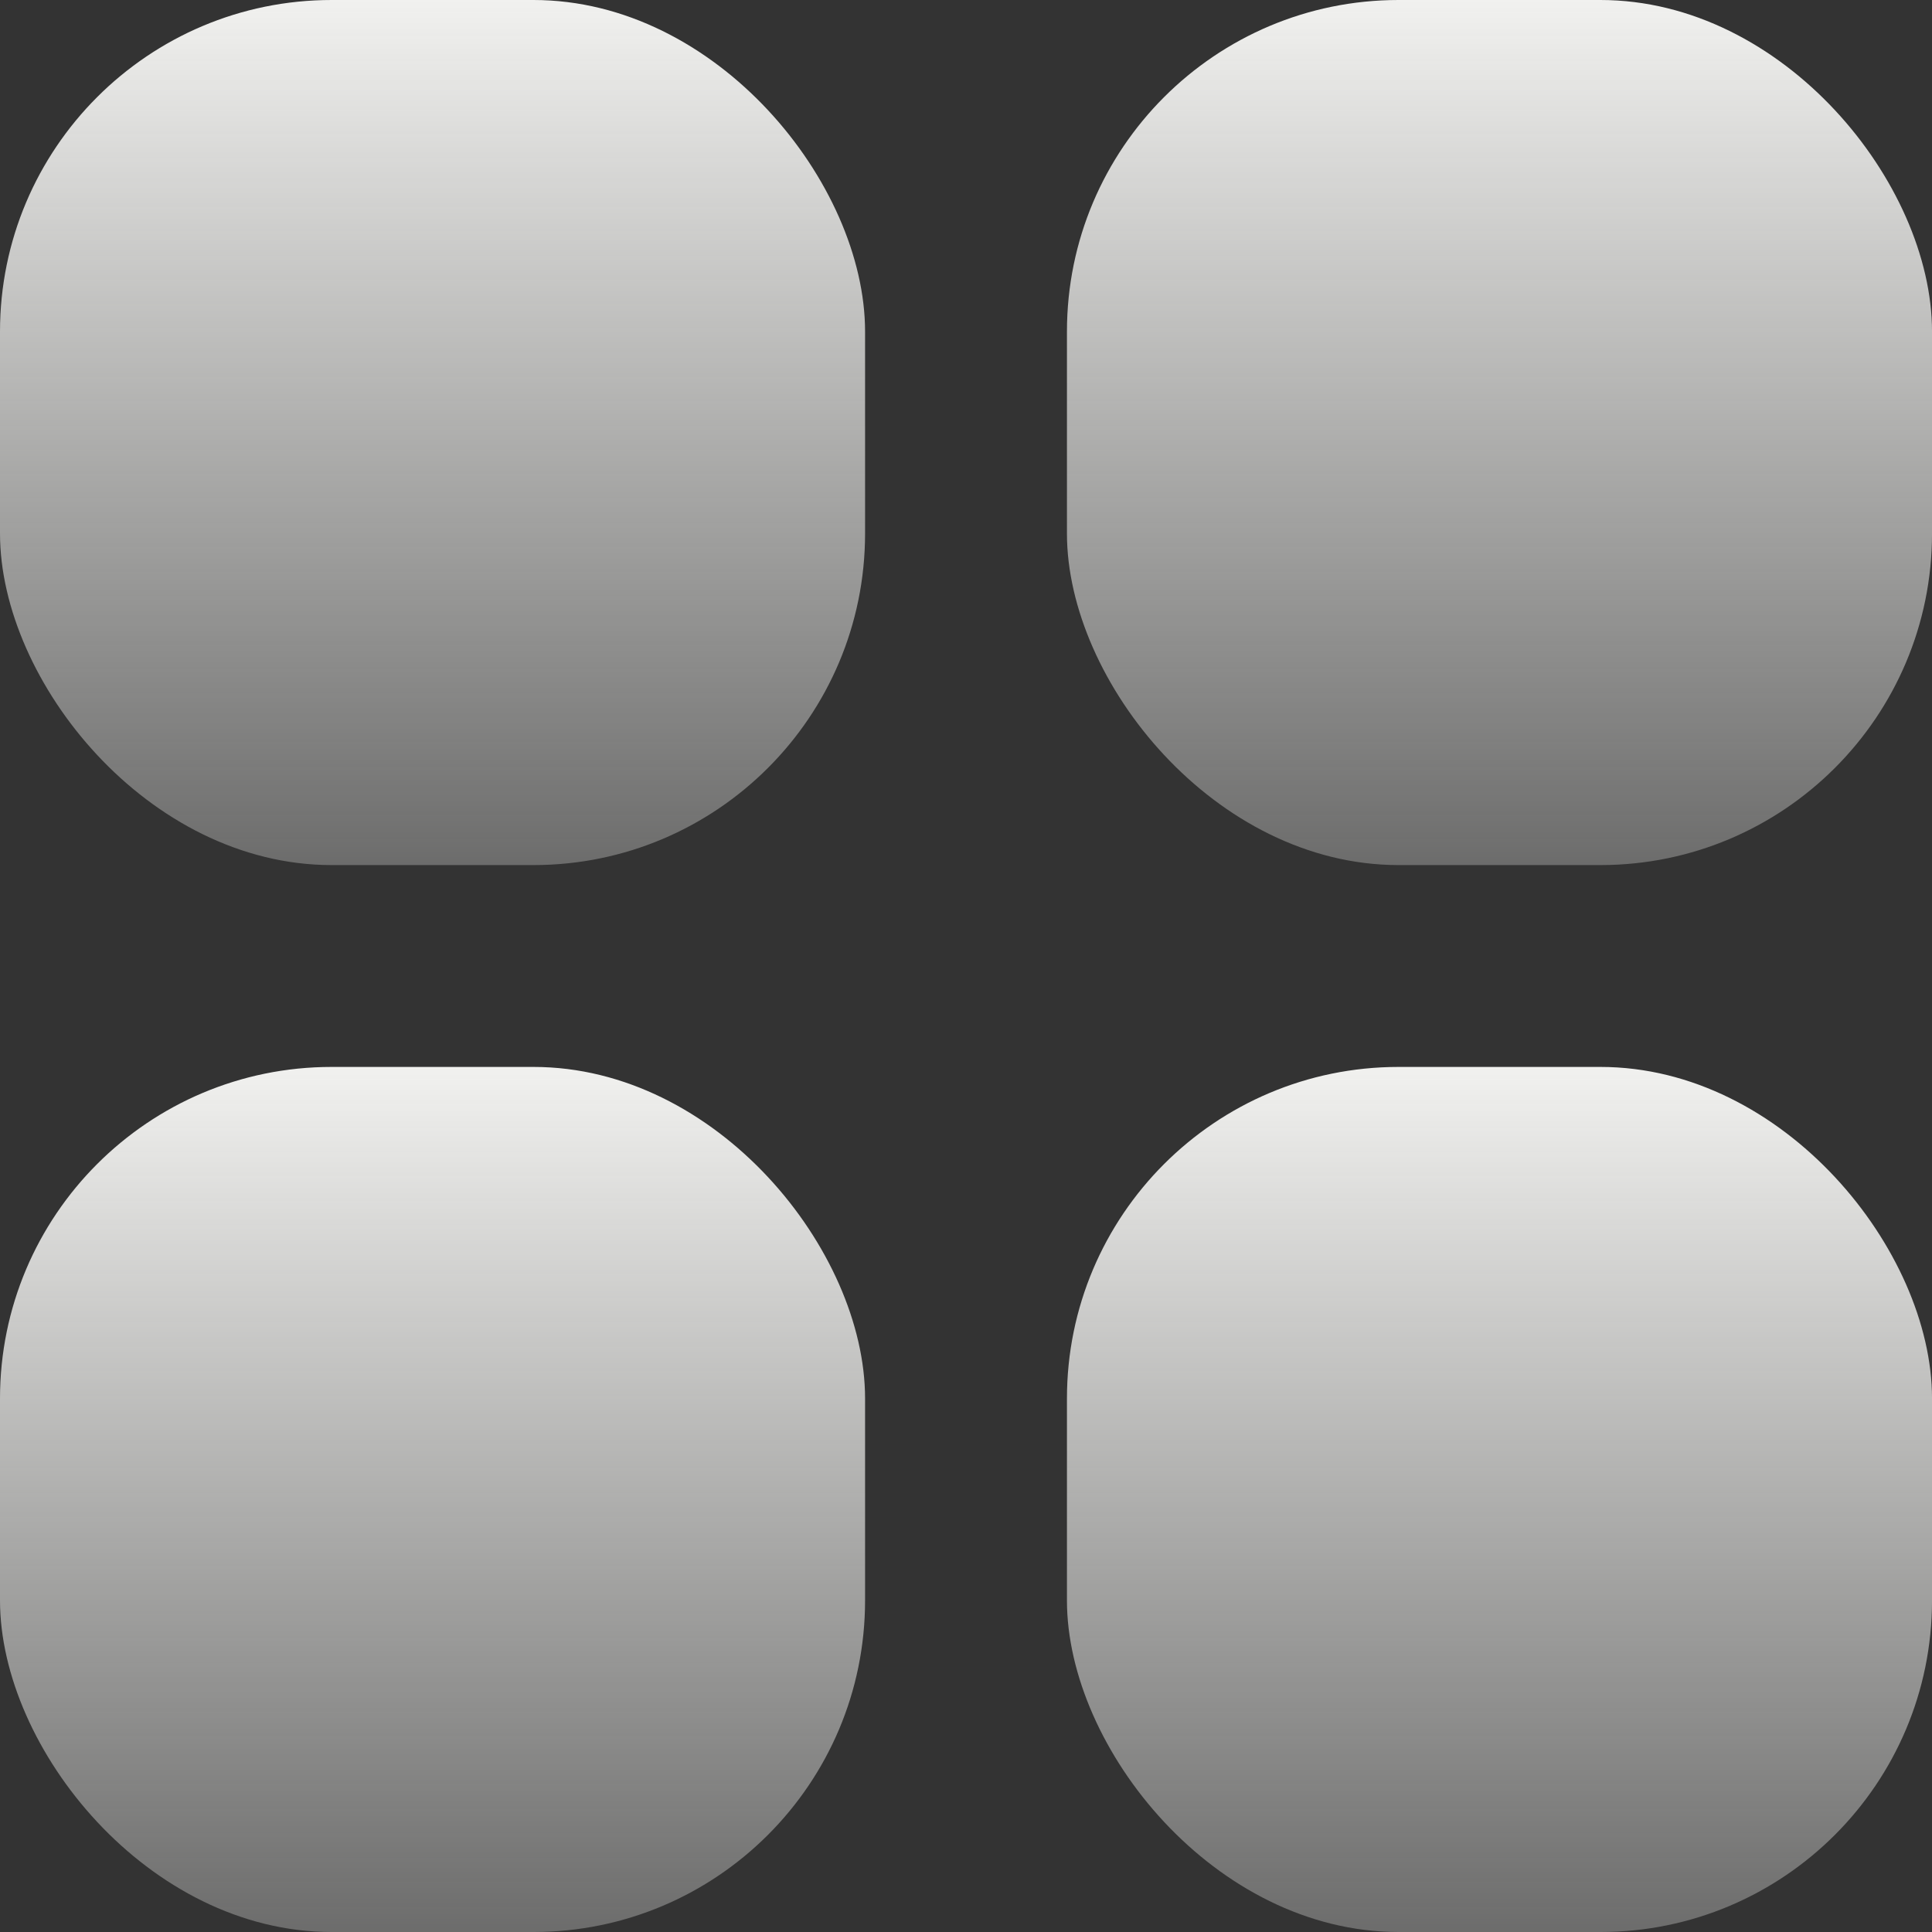
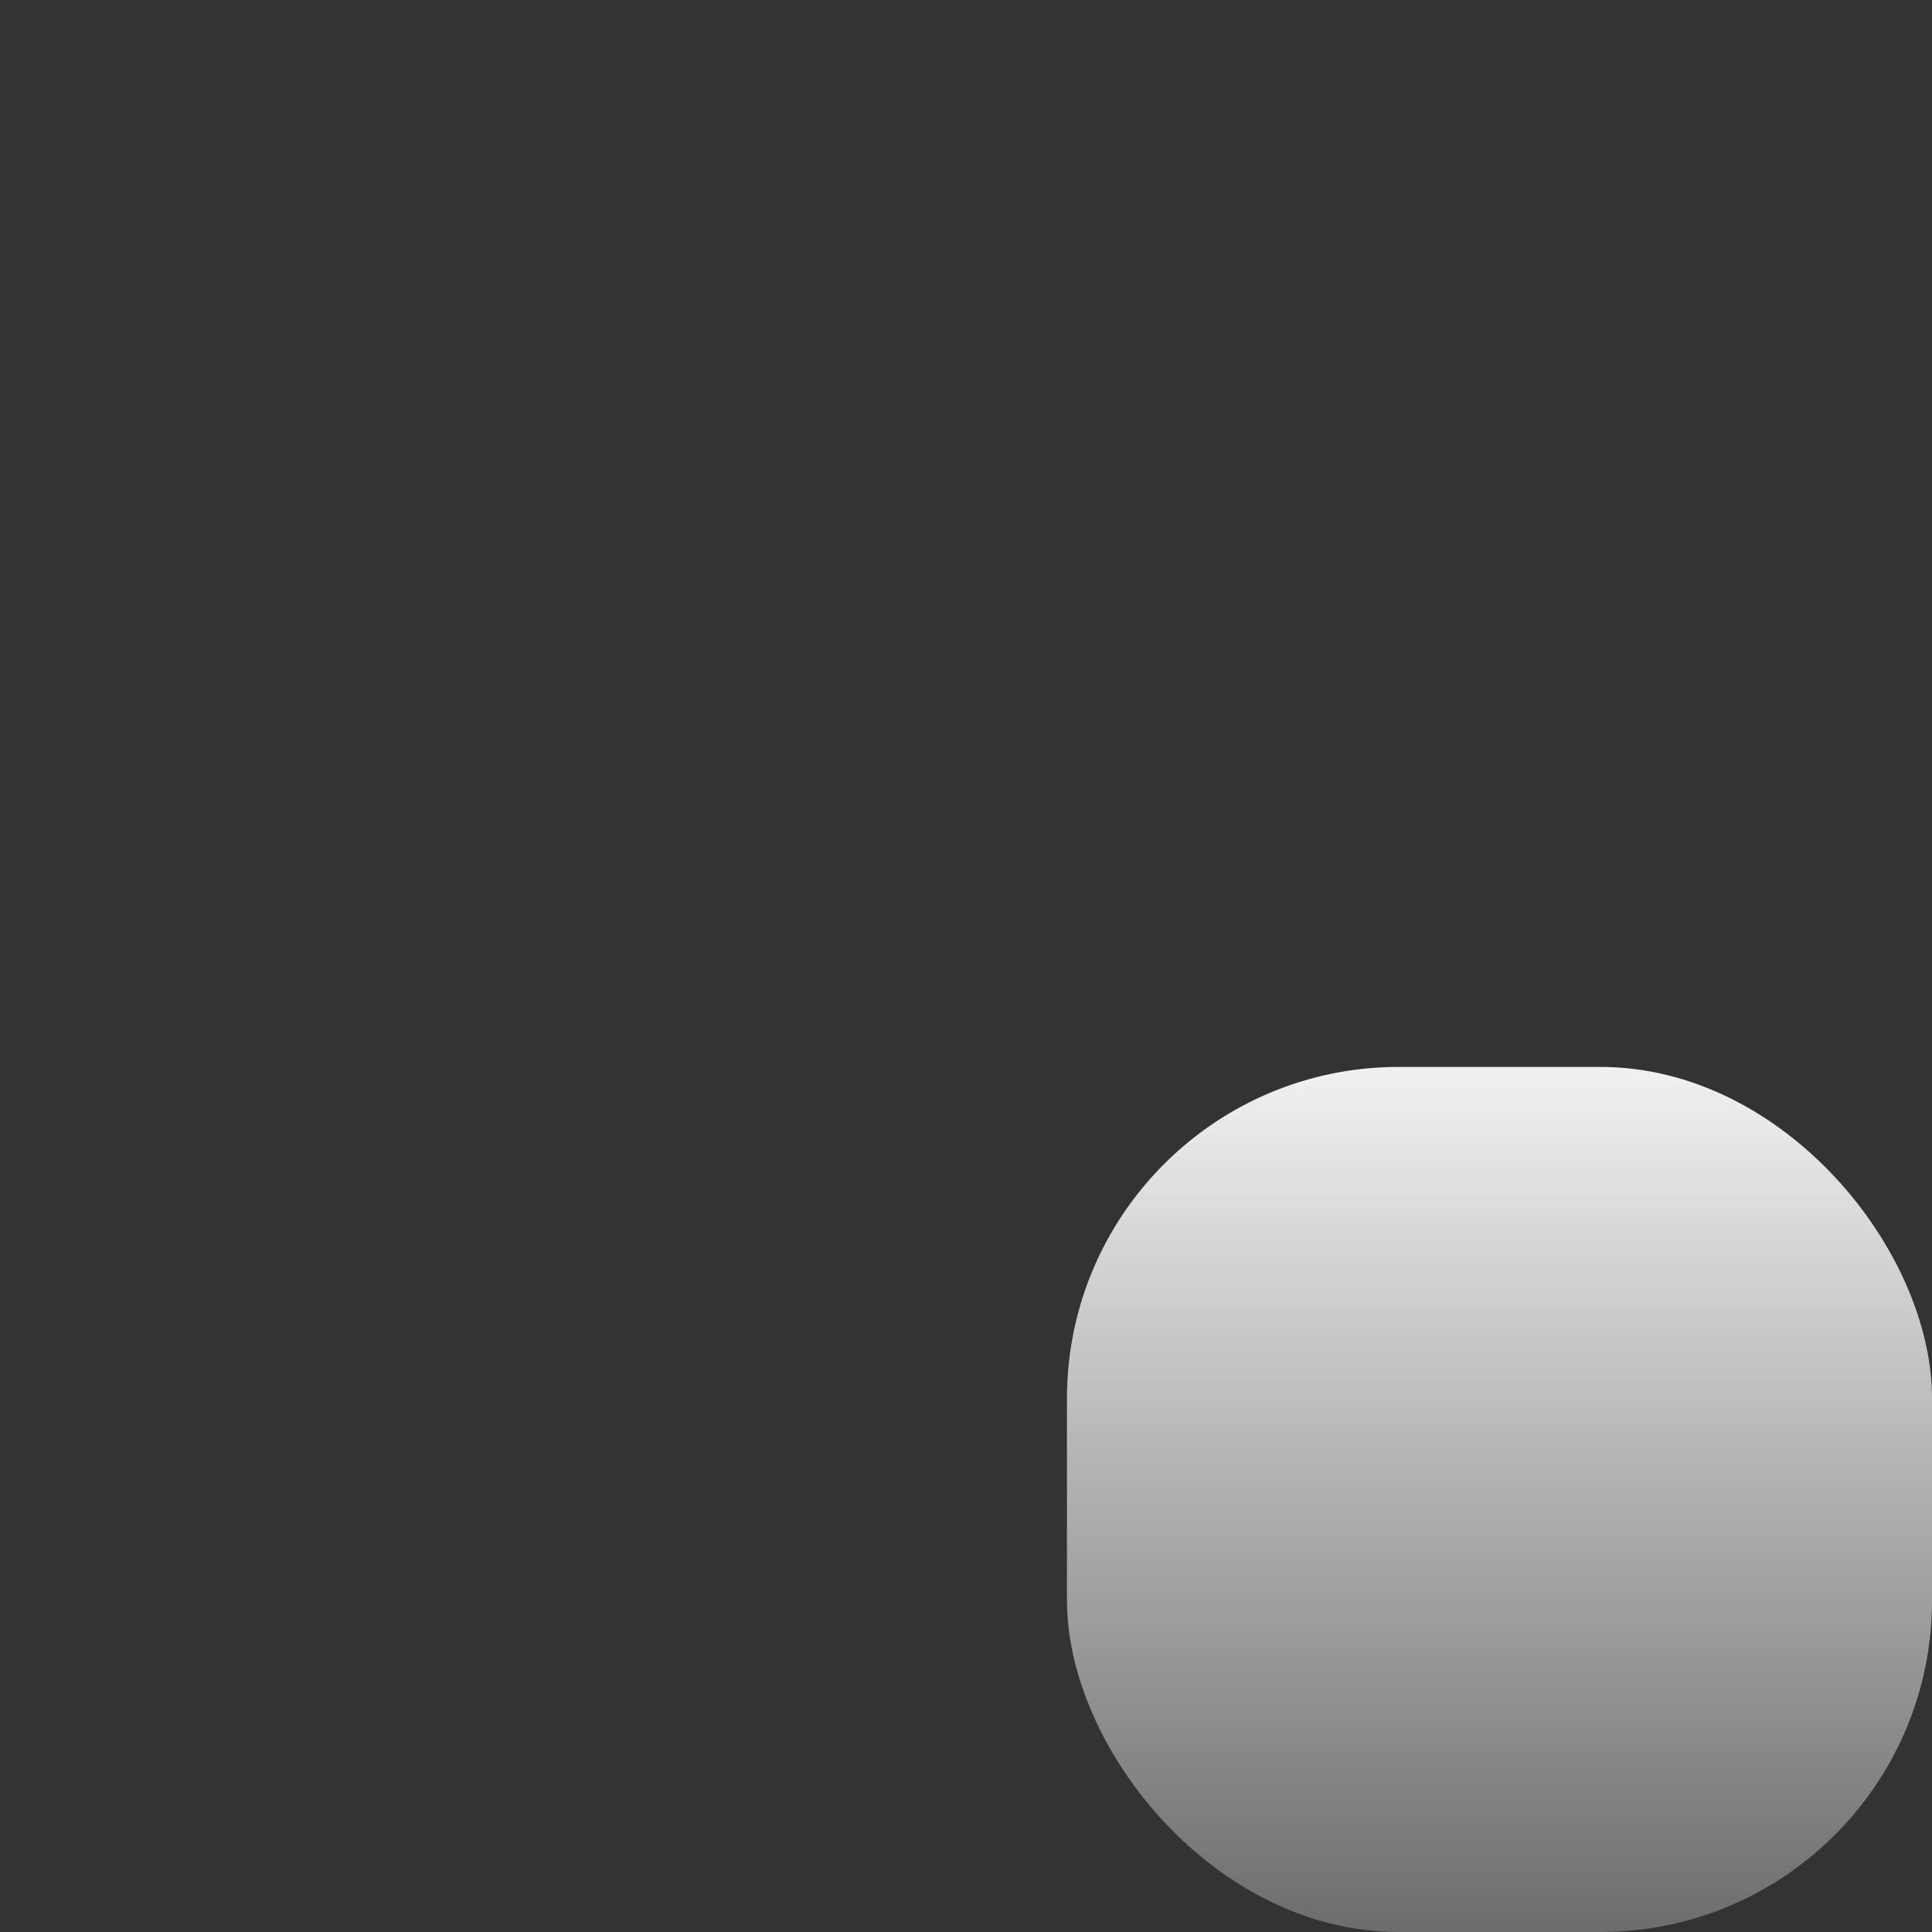
<svg xmlns="http://www.w3.org/2000/svg" width="100" height="100" viewBox="0 0 100 100" fill="none">
  <rect x="0" y="0" width="100" height="100" fill="#333333" stroke="none" />
-   <rect width="44.776" height="44.776" rx="17.164" fill="url(#paint0_linear_637_6225)" />
-   <rect y="55.224" width="44.776" height="44.776" rx="17.164" fill="url(#paint1_linear_637_6225)" />
-   <rect x="55.225" width="44.776" height="44.776" rx="17.164" fill="url(#paint2_linear_637_6225)" />
  <rect x="55.225" y="55.224" width="44.776" height="44.776" rx="17.164" fill="url(#paint3_linear_637_6225)" />
  <defs>
    <linearGradient id="paint0_linear_637_6225" x1="22.388" y1="0" x2="22.388" y2="64.226" gradientUnits="userSpaceOnUse">
      <stop stop-color="#F1F1EF" />
      <stop offset="1" stop-color="#F1F1EF" stop-opacity="0" />
    </linearGradient>
    <linearGradient id="paint1_linear_637_6225" x1="22.388" y1="55.224" x2="22.388" y2="119.449" gradientUnits="userSpaceOnUse">
      <stop stop-color="#F1F1EF" />
      <stop offset="1" stop-color="#F1F1EF" stop-opacity="0" />
    </linearGradient>
    <linearGradient id="paint2_linear_637_6225" x1="77.613" y1="0" x2="77.613" y2="64.226" gradientUnits="userSpaceOnUse">
      <stop stop-color="#F1F1EF" />
      <stop offset="1" stop-color="#F1F1EF" stop-opacity="0" />
    </linearGradient>
    <linearGradient id="paint3_linear_637_6225" x1="77.613" y1="55.224" x2="77.613" y2="119.449" gradientUnits="userSpaceOnUse">
      <stop stop-color="#F1F1EF" />
      <stop offset="1" stop-color="#F1F1EF" stop-opacity="0" />
    </linearGradient>
  </defs>
</svg>